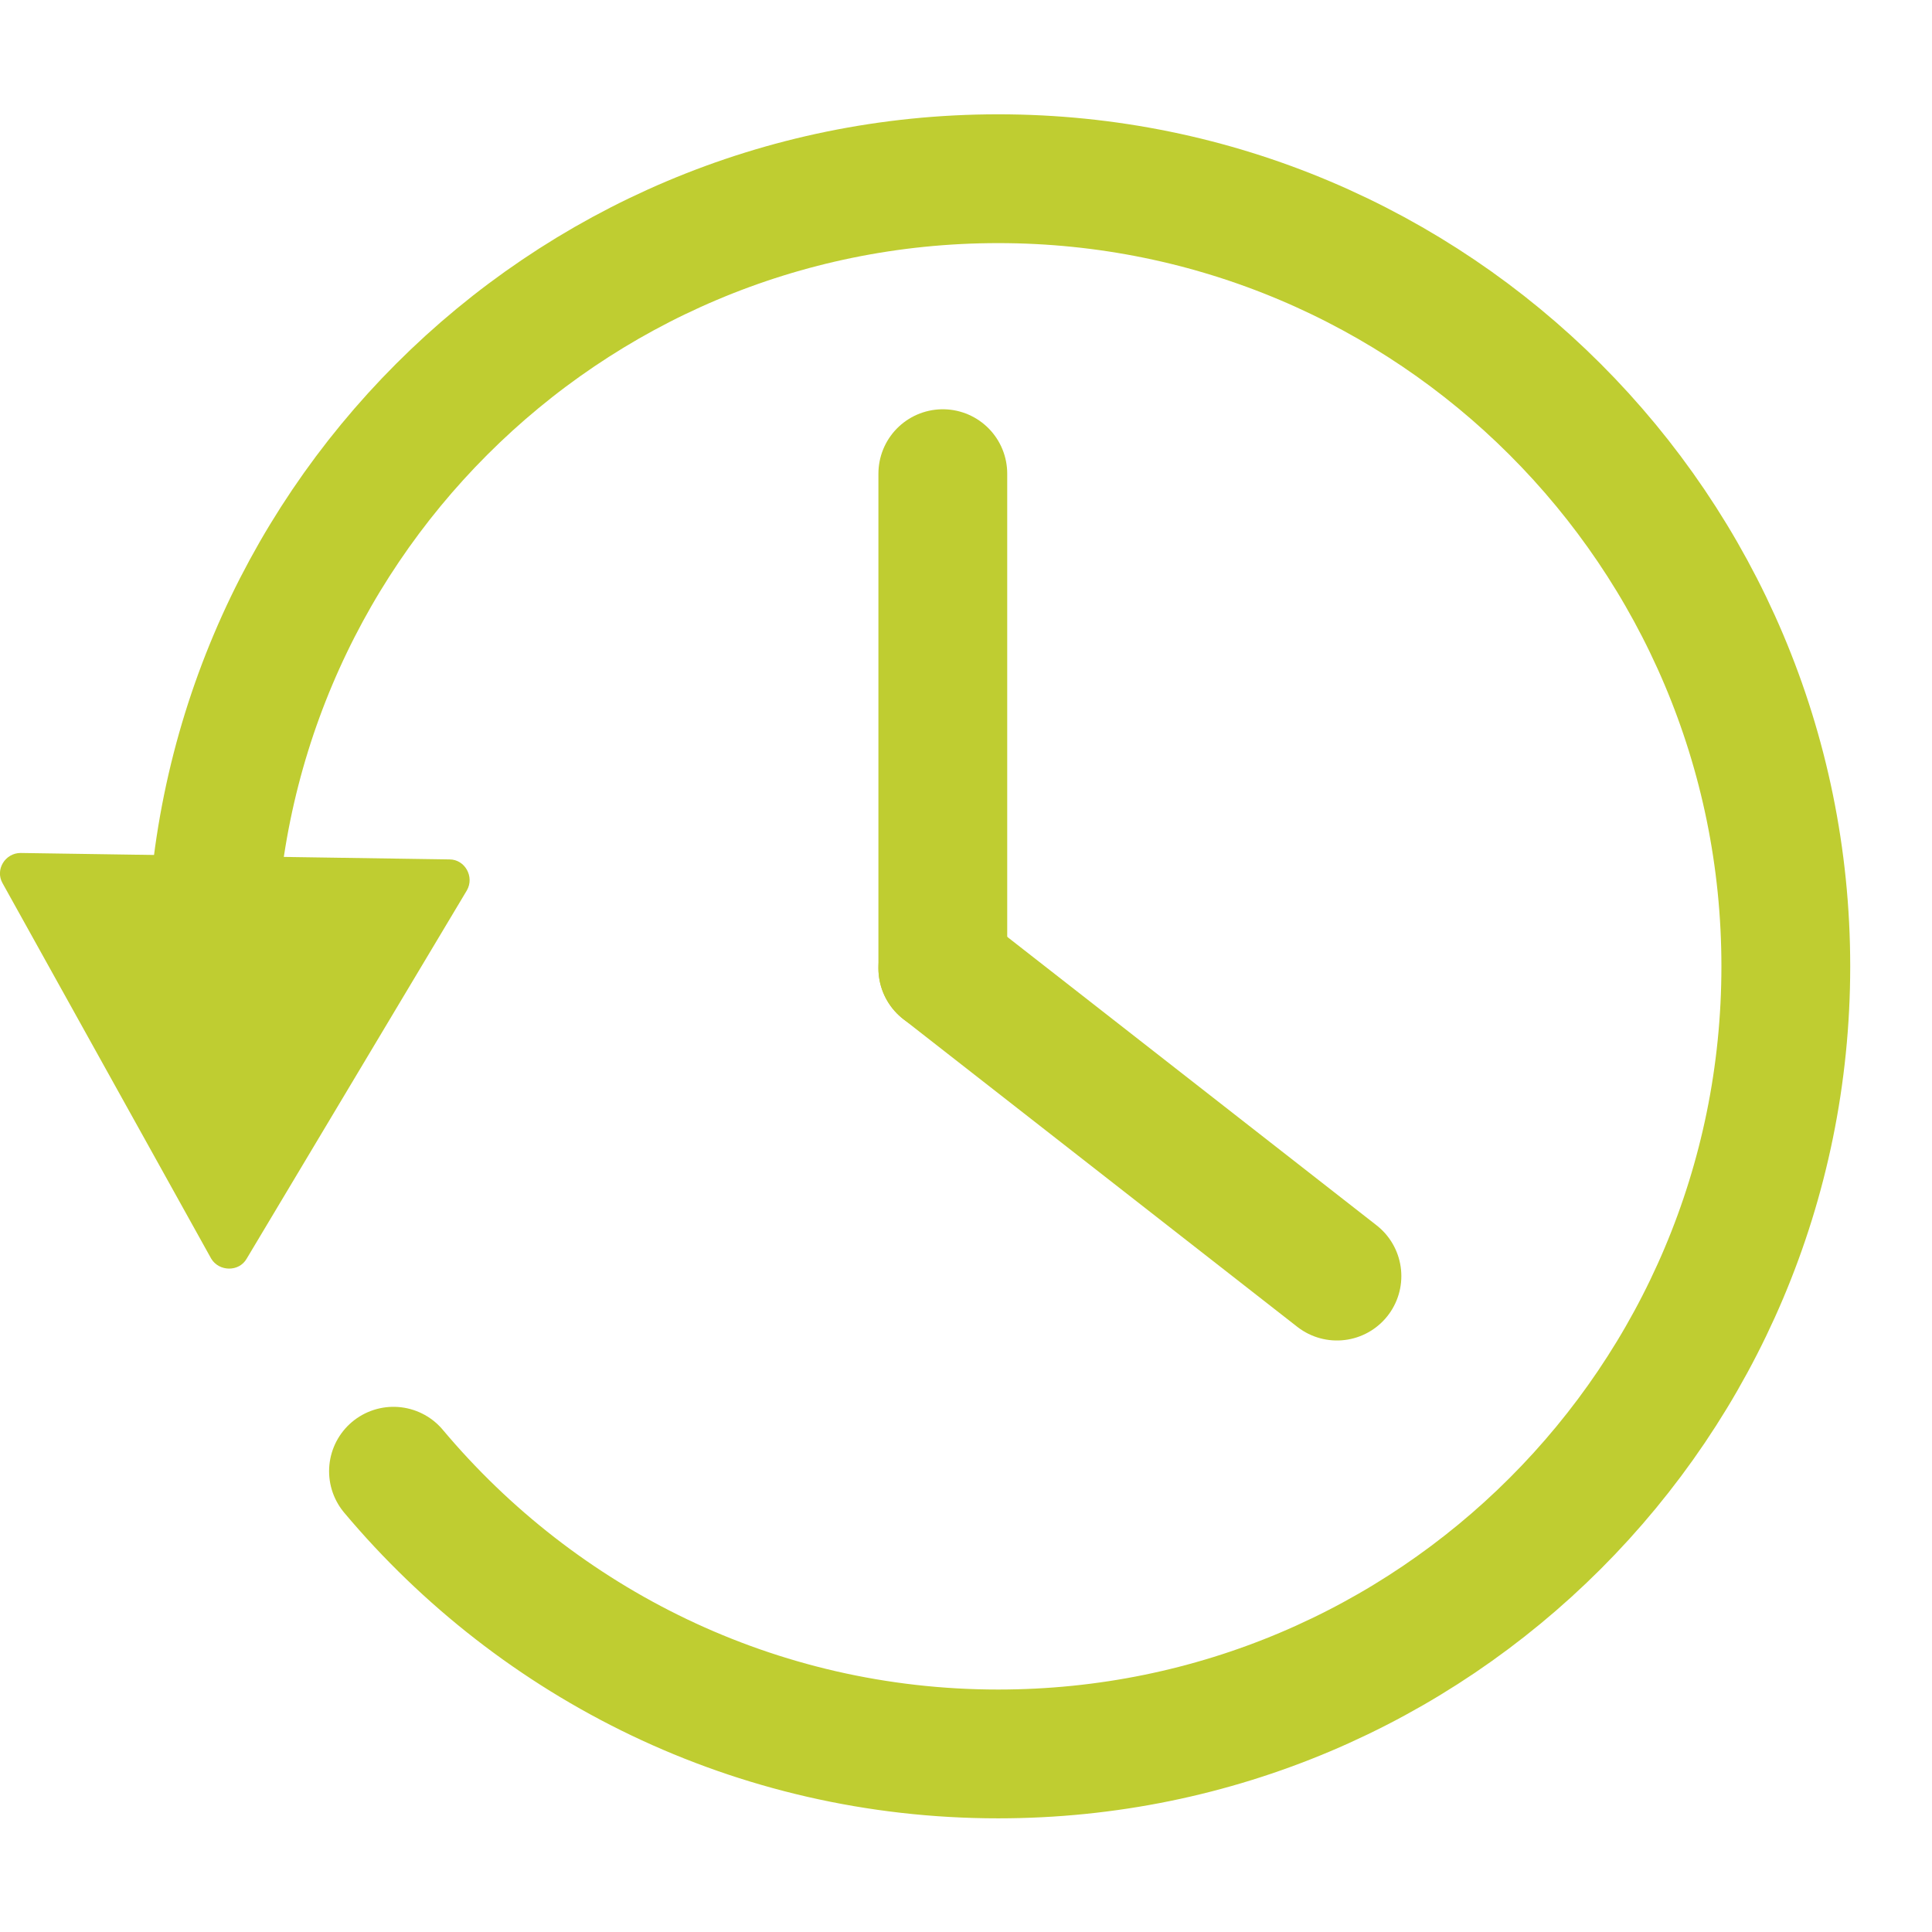
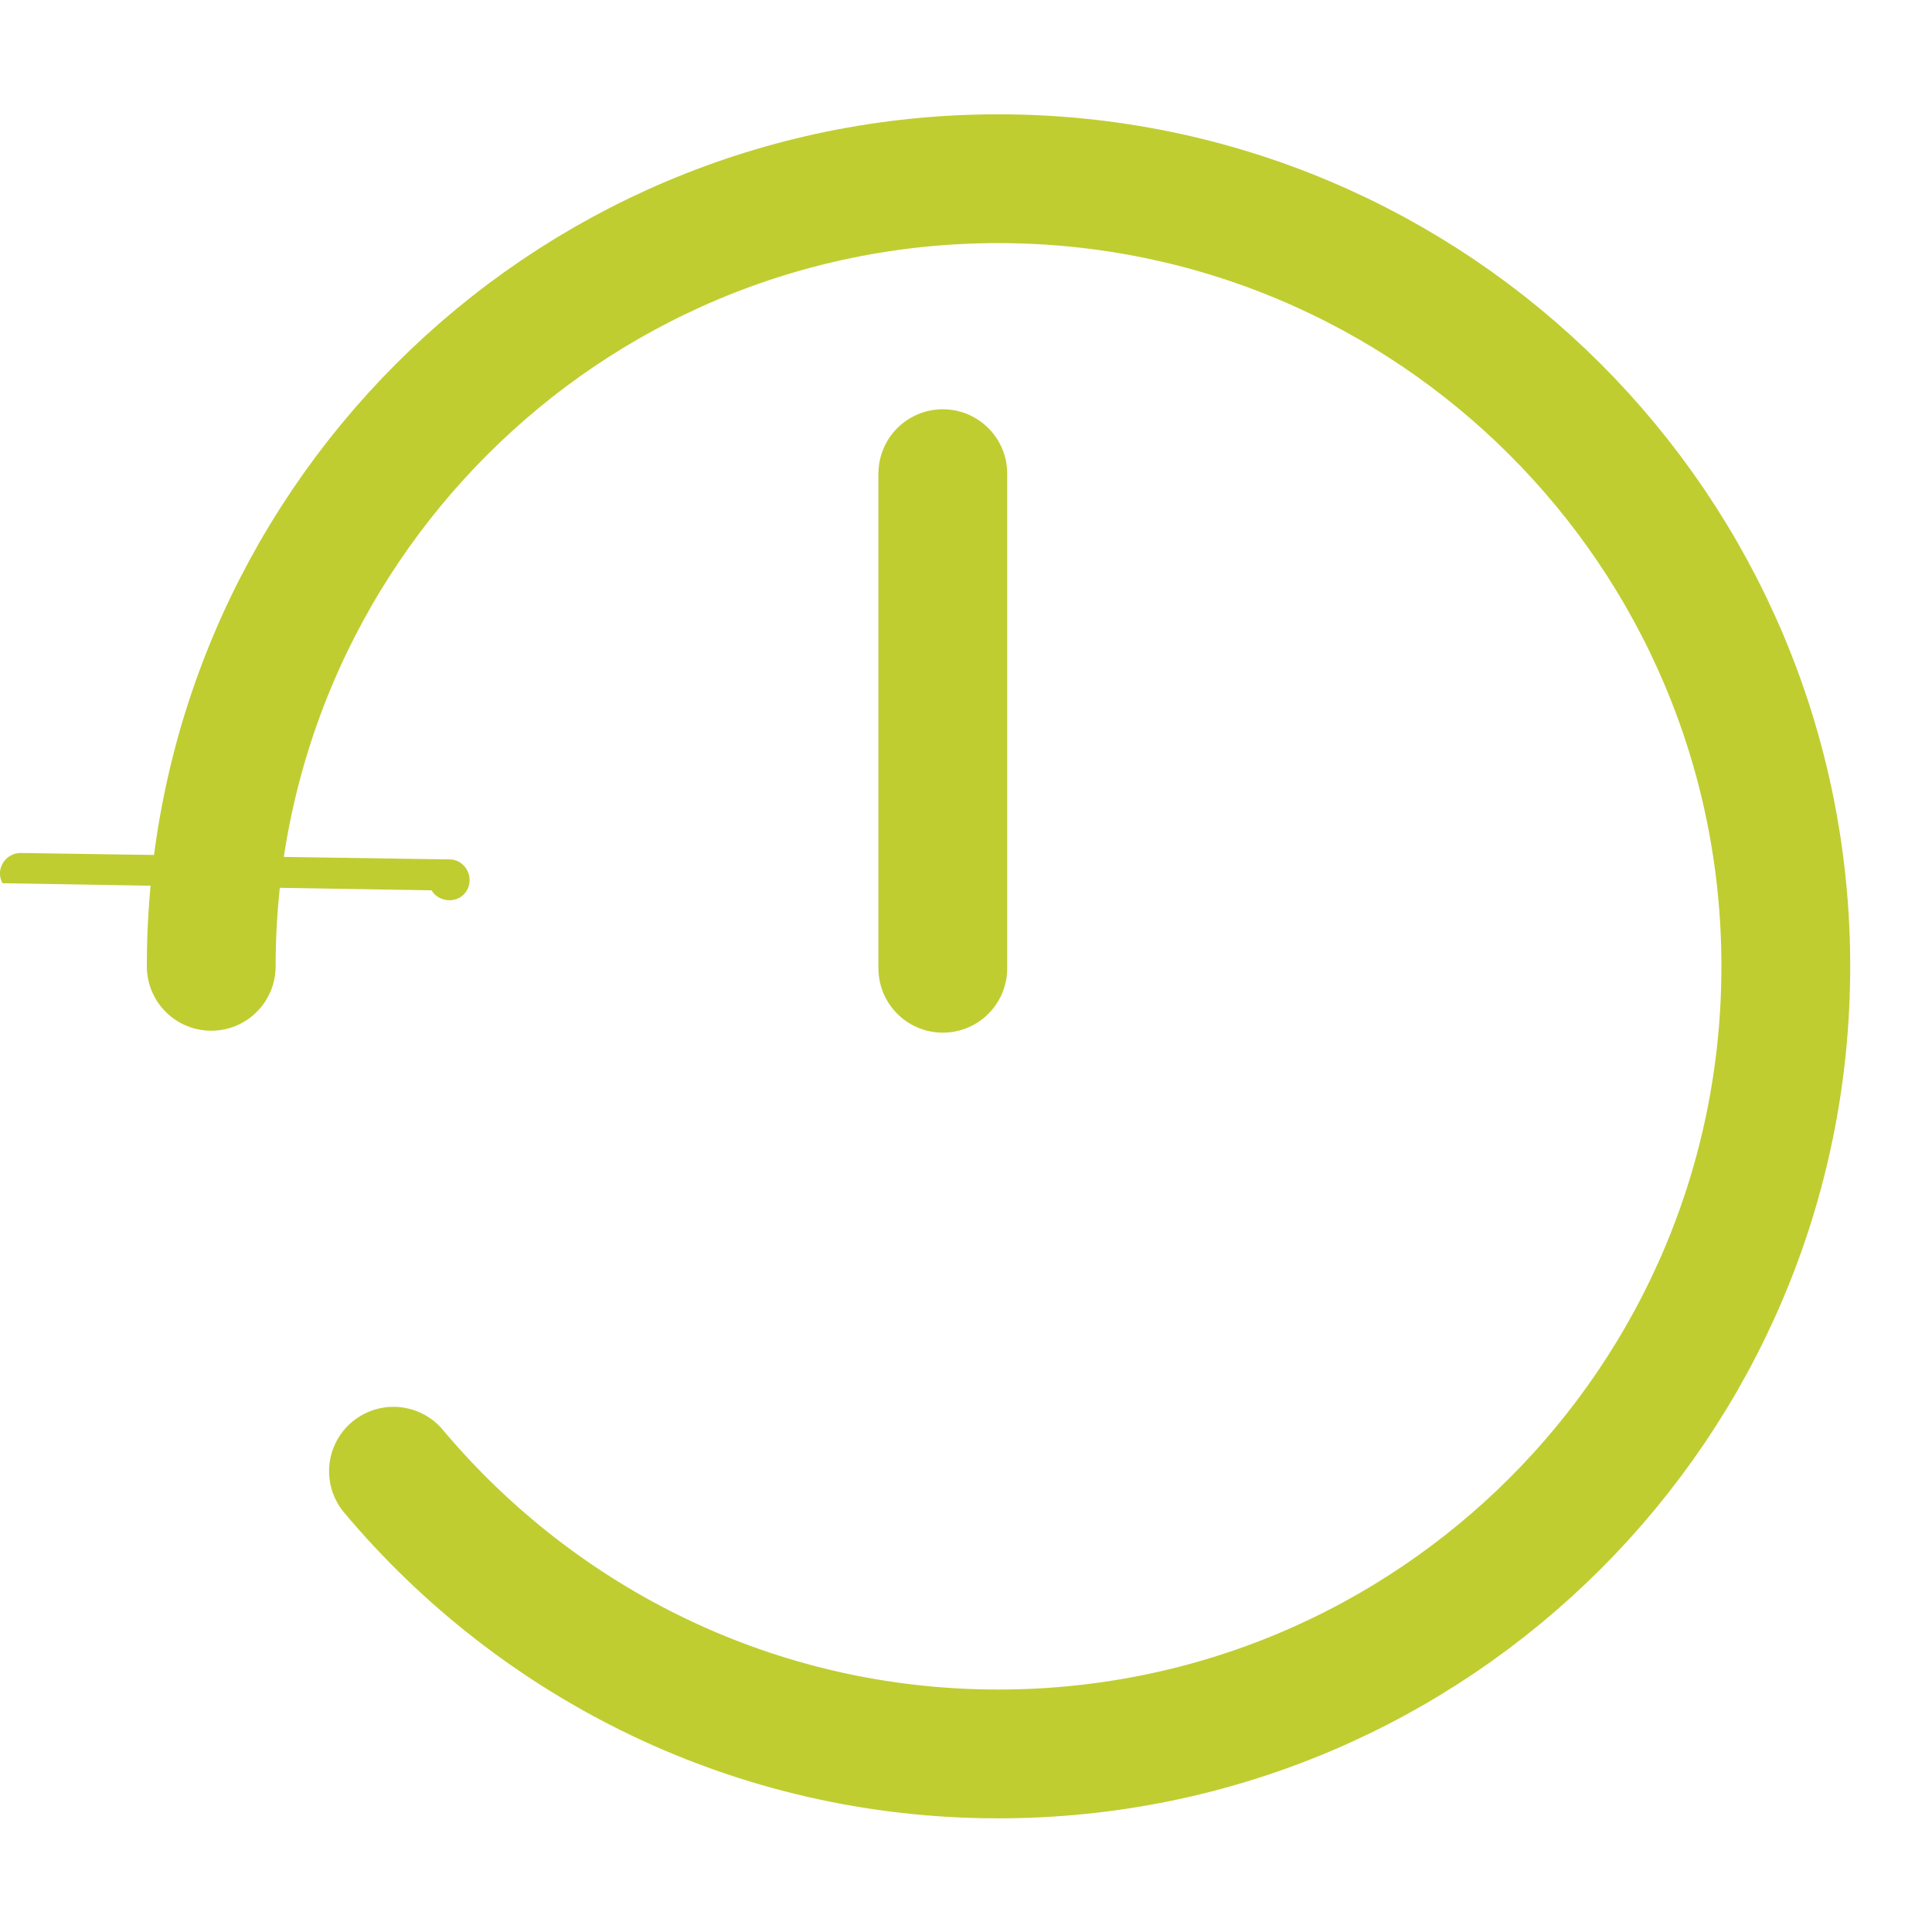
<svg xmlns="http://www.w3.org/2000/svg" width="288" height="288">
  <svg width="288" height="288" viewBox="0 0 288 288">
    <svg width="288" height="288" viewBox="0 0 30 26.45">
      <path fill="none" stroke="#bfcd31" stroke-linecap="round" stroke-miterlimit="10" stroke-width="2" d="M3.28,13.23C3.28,6.47,8.75,1,15.5,1s12.23,5.47,12.23,12.23-5.47,12.23-12.23,12.23c-3.77,0-7.14-1.71-9.39-4.39" class="colorStrokebfcd31 svgStroke colorStroke82848e" />
-       <path fill="#bfcd31" d="M7.25,12.05l-3.42,5.72c-.12,.21-.43,.2-.55,0L.04,11.94c-.12-.21,.04-.47,.28-.47l6.66,.1c.24,0,.39,.27,.27,.48Z" class="colorbfcd31 svgShape color82848e" />
+       <path fill="#bfcd31" d="M7.25,12.05c-.12,.21-.43,.2-.55,0L.04,11.94c-.12-.21,.04-.47,.28-.47l6.66,.1c.24,0,.39,.27,.27,.48Z" class="colorbfcd31 svgShape color82848e" />
      <line x1="14.64" x2="14.64" y1="13.26" y2="5.58" fill="none" stroke="#bfcd31" stroke-linecap="round" stroke-miterlimit="10" stroke-width="2" class="colorStrokebfcd31 svgStroke colorStroke82848e" />
-       <line x1="14.64" x2="20.76" y1="13.26" y2="18.04" fill="none" stroke="#bfcd31" stroke-linecap="round" stroke-miterlimit="10" stroke-width="2" class="colorStrokebfcd31 svgStroke colorStroke82848e" />
    </svg>
  </svg>
</svg>